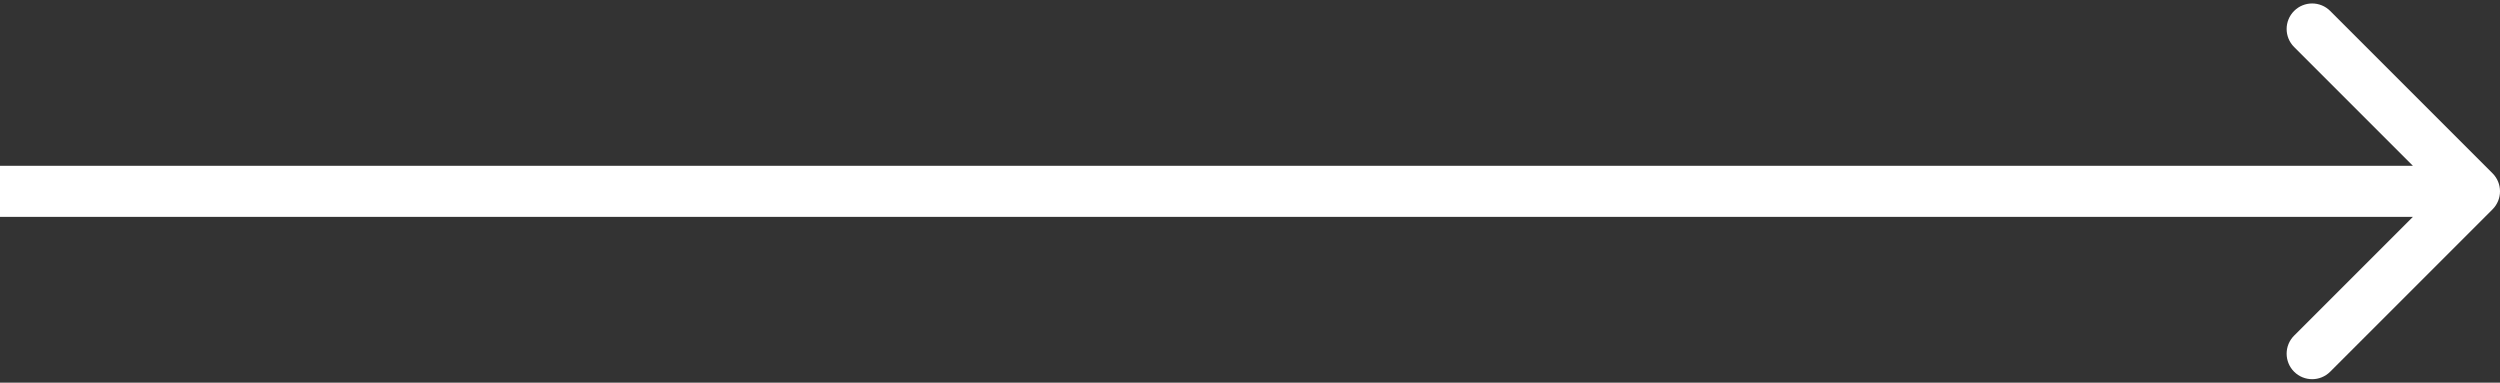
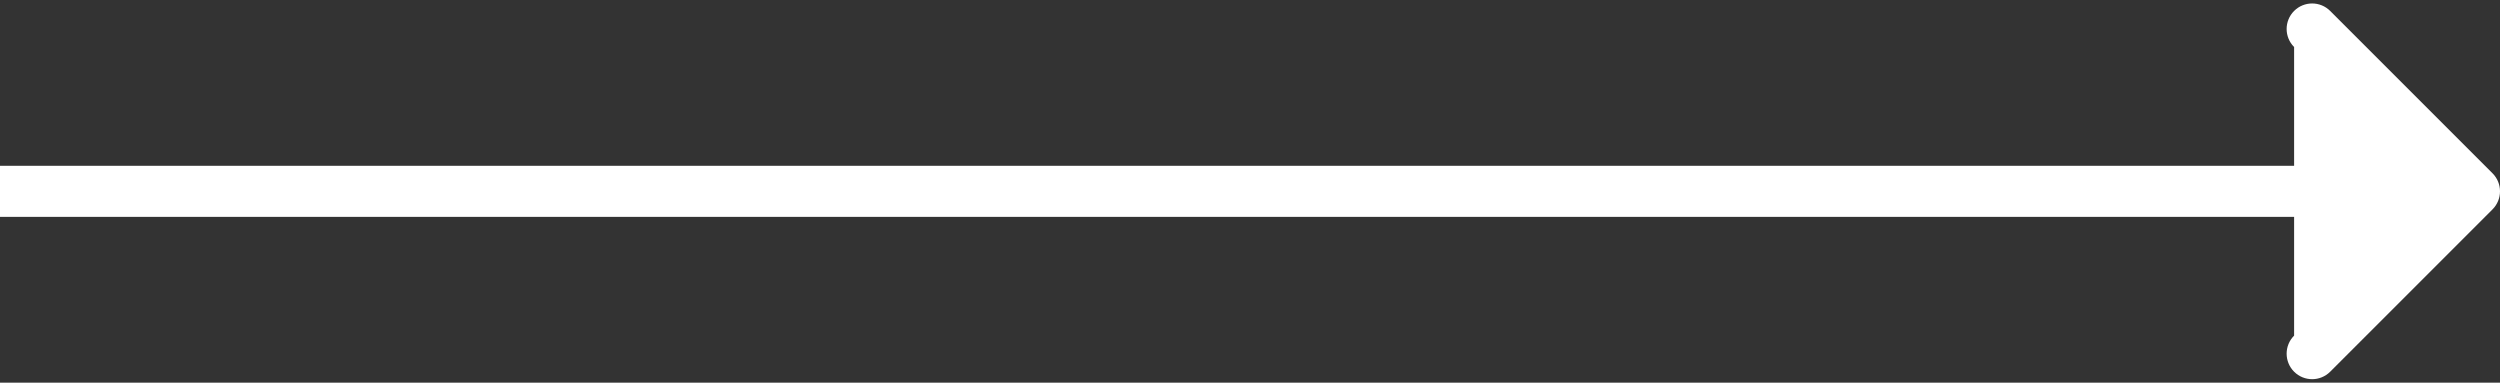
<svg xmlns="http://www.w3.org/2000/svg" width="196" height="30" viewBox="0 0 196 30" fill="none">
  <rect x="0" y="0" width="196" height="30" fill="#333333" stroke="none" />
-   <path id="Line 19" d="M195.414 16.414C196.195 15.633 196.195 14.367 195.414 13.586L182.686 0.858C181.905 0.077 180.639 0.077 179.858 0.858C179.077 1.639 179.077 2.905 179.858 3.686L191.172 15L179.858 26.314C179.077 27.095 179.077 28.361 179.858 29.142C180.639 29.923 181.905 29.923 182.686 29.142L195.414 16.414ZM0 17H194V13H0V17Z" fill="white" />
+   <path id="Line 19" d="M195.414 16.414C196.195 15.633 196.195 14.367 195.414 13.586L182.686 0.858C181.905 0.077 180.639 0.077 179.858 0.858C179.077 1.639 179.077 2.905 179.858 3.686L179.858 26.314C179.077 27.095 179.077 28.361 179.858 29.142C180.639 29.923 181.905 29.923 182.686 29.142L195.414 16.414ZM0 17H194V13H0V17Z" fill="white" />
</svg>